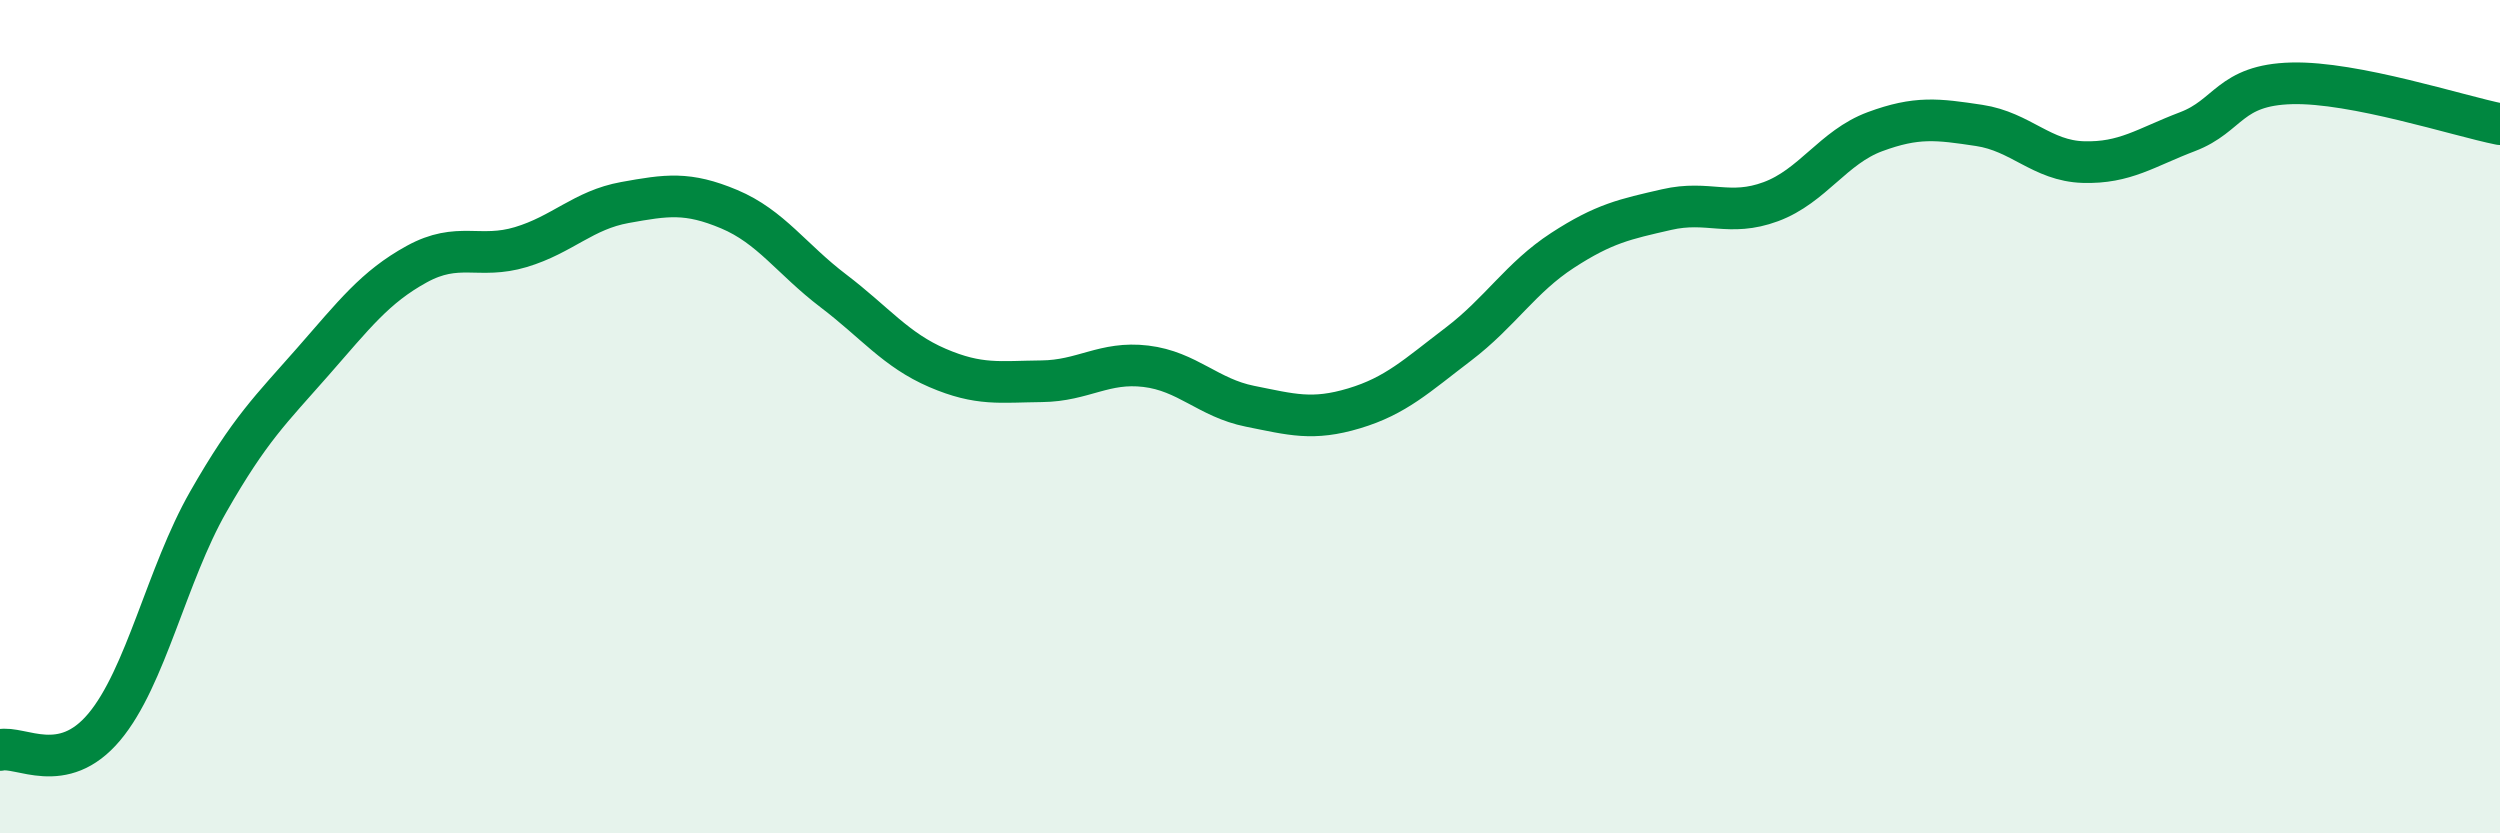
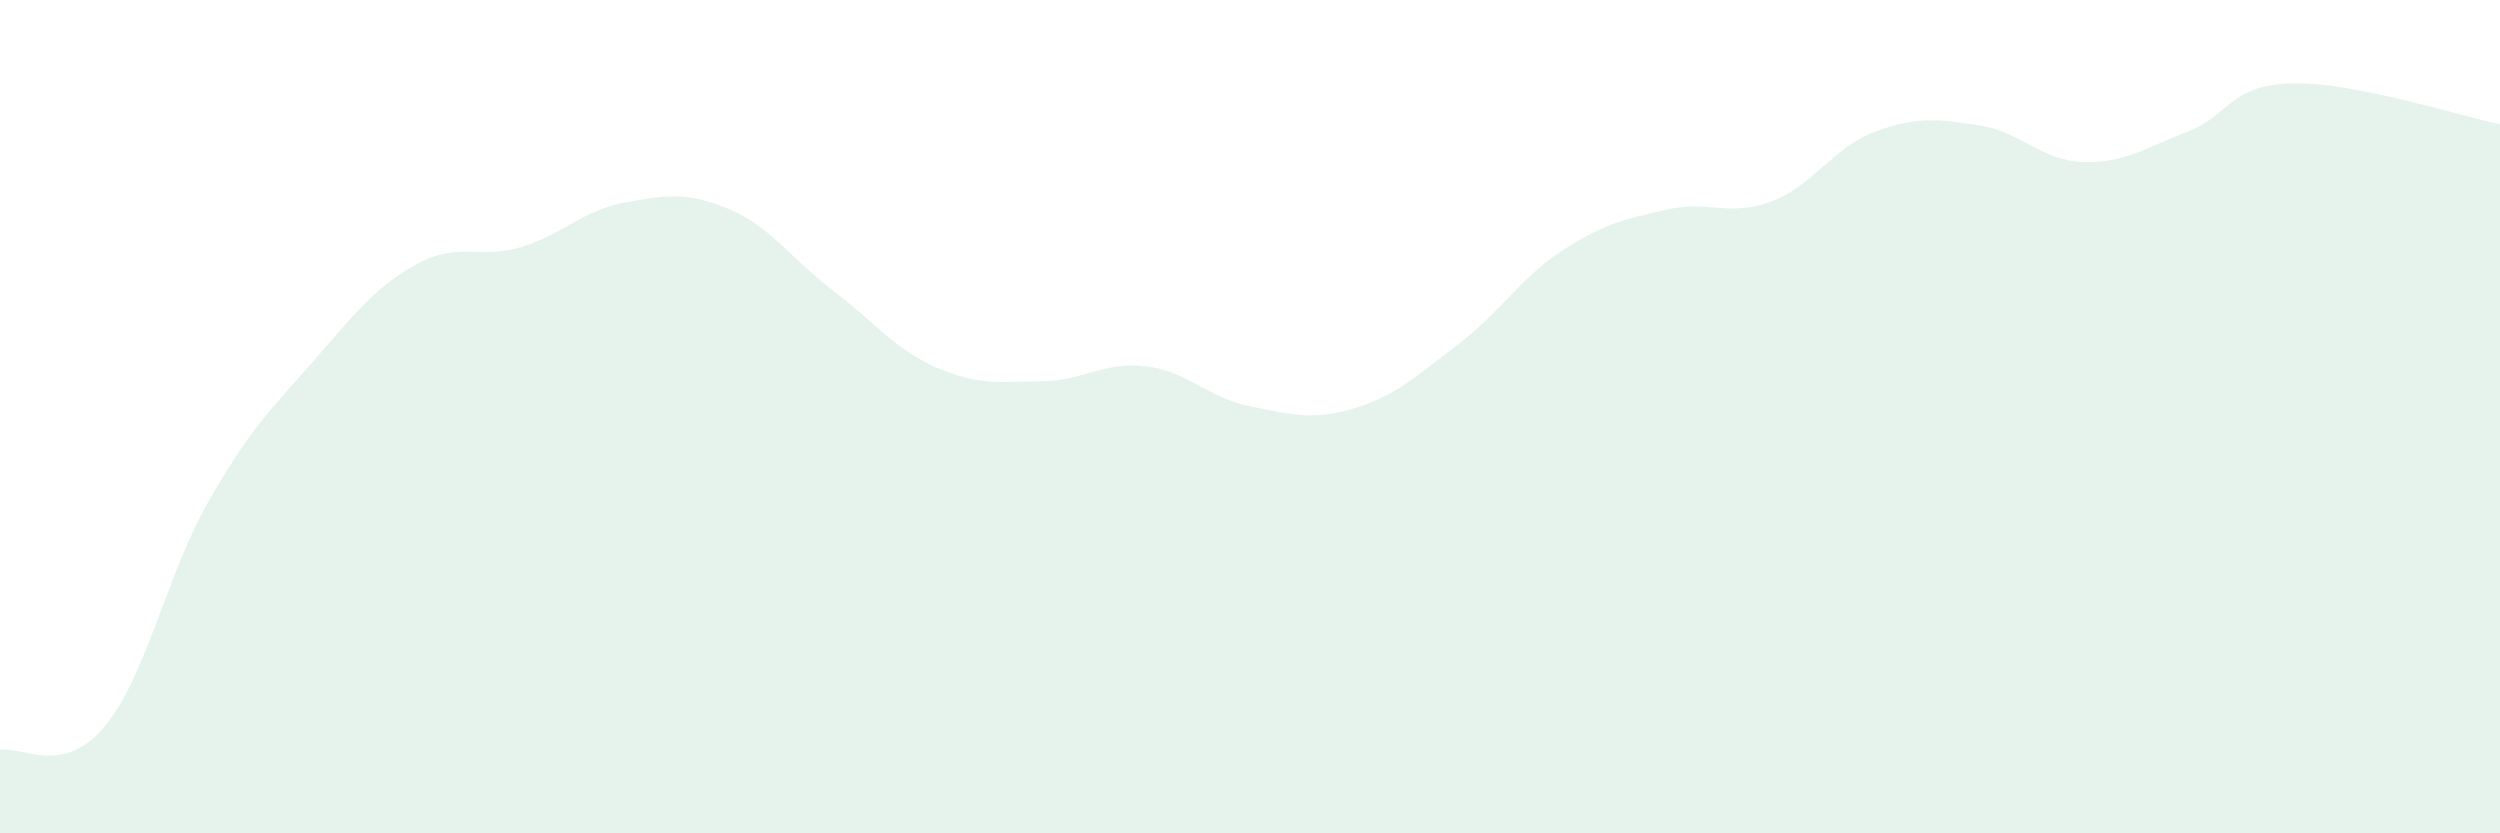
<svg xmlns="http://www.w3.org/2000/svg" width="60" height="20" viewBox="0 0 60 20">
  <path d="M 0,18 C 0.5,17.89 1.5,18.64 2.5,17.45 C 3.5,16.26 4,13.79 5,12.04 C 6,10.29 6.5,9.83 7.5,8.69 C 8.5,7.55 9,6.89 10,6.34 C 11,5.79 11.5,6.23 12.5,5.93 C 13.5,5.63 14,5.04 15,4.86 C 16,4.68 16.5,4.6 17.5,5.02 C 18.5,5.44 19,6.22 20,6.98 C 21,7.74 21.5,8.4 22.5,8.83 C 23.5,9.26 24,9.16 25,9.15 C 26,9.14 26.5,8.67 27.5,8.79 C 28.5,8.91 29,9.55 30,9.75 C 31,9.95 31.5,10.1 32.5,9.8 C 33.5,9.5 34,9.02 35,8.26 C 36,7.5 36.5,6.66 37.5,6.01 C 38.5,5.36 39,5.26 40,5.03 C 41,4.8 41.5,5.21 42.5,4.84 C 43.5,4.47 44,3.53 45,3.16 C 46,2.79 46.5,2.86 47.5,3.01 C 48.5,3.16 49,3.86 50,3.89 C 51,3.92 51.5,3.54 52.5,3.16 C 53.5,2.78 53.5,2.04 55,2 C 56.5,1.96 59,2.78 60,2.98L60 20L0 20Z" fill="#008740" opacity="0.1" stroke-linecap="round" stroke-linejoin="round" />
-   <path d="M 0,18 C 0.5,17.89 1.5,18.64 2.5,17.45 C 3.5,16.26 4,13.79 5,12.04 C 6,10.29 6.5,9.83 7.5,8.69 C 8.5,7.55 9,6.89 10,6.34 C 11,5.79 11.5,6.23 12.5,5.93 C 13.5,5.63 14,5.04 15,4.86 C 16,4.68 16.5,4.6 17.5,5.02 C 18.5,5.44 19,6.22 20,6.98 C 21,7.74 21.5,8.4 22.5,8.83 C 23.5,9.26 24,9.16 25,9.15 C 26,9.14 26.5,8.67 27.5,8.79 C 28.5,8.91 29,9.55 30,9.75 C 31,9.95 31.5,10.1 32.5,9.8 C 33.5,9.5 34,9.02 35,8.26 C 36,7.5 36.5,6.66 37.5,6.01 C 38.5,5.36 39,5.26 40,5.03 C 41,4.8 41.5,5.21 42.5,4.84 C 43.5,4.47 44,3.53 45,3.16 C 46,2.79 46.5,2.86 47.5,3.01 C 48.5,3.16 49,3.86 50,3.89 C 51,3.92 51.5,3.54 52.5,3.16 C 53.5,2.78 53.5,2.04 55,2 C 56.5,1.96 59,2.78 60,2.98" stroke="#008740" stroke-width="1" fill="none" stroke-linecap="round" stroke-linejoin="round" />
</svg>